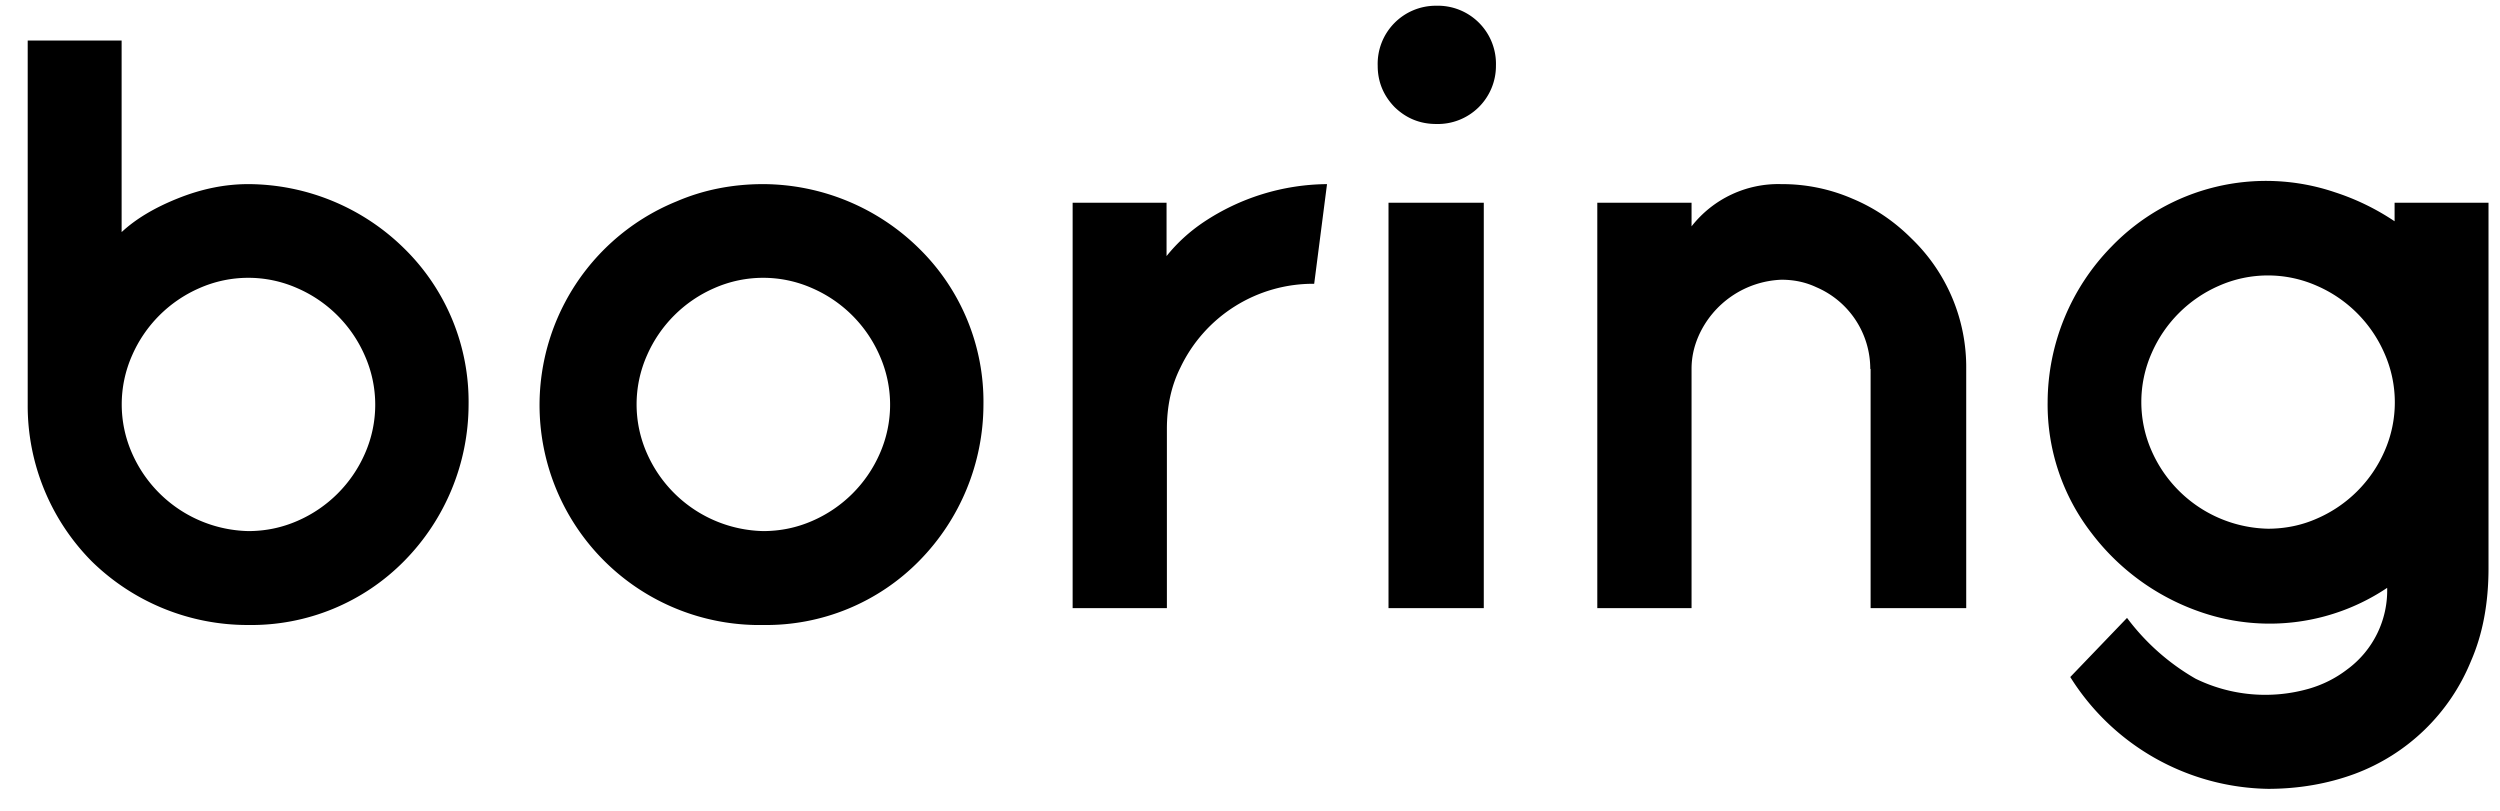
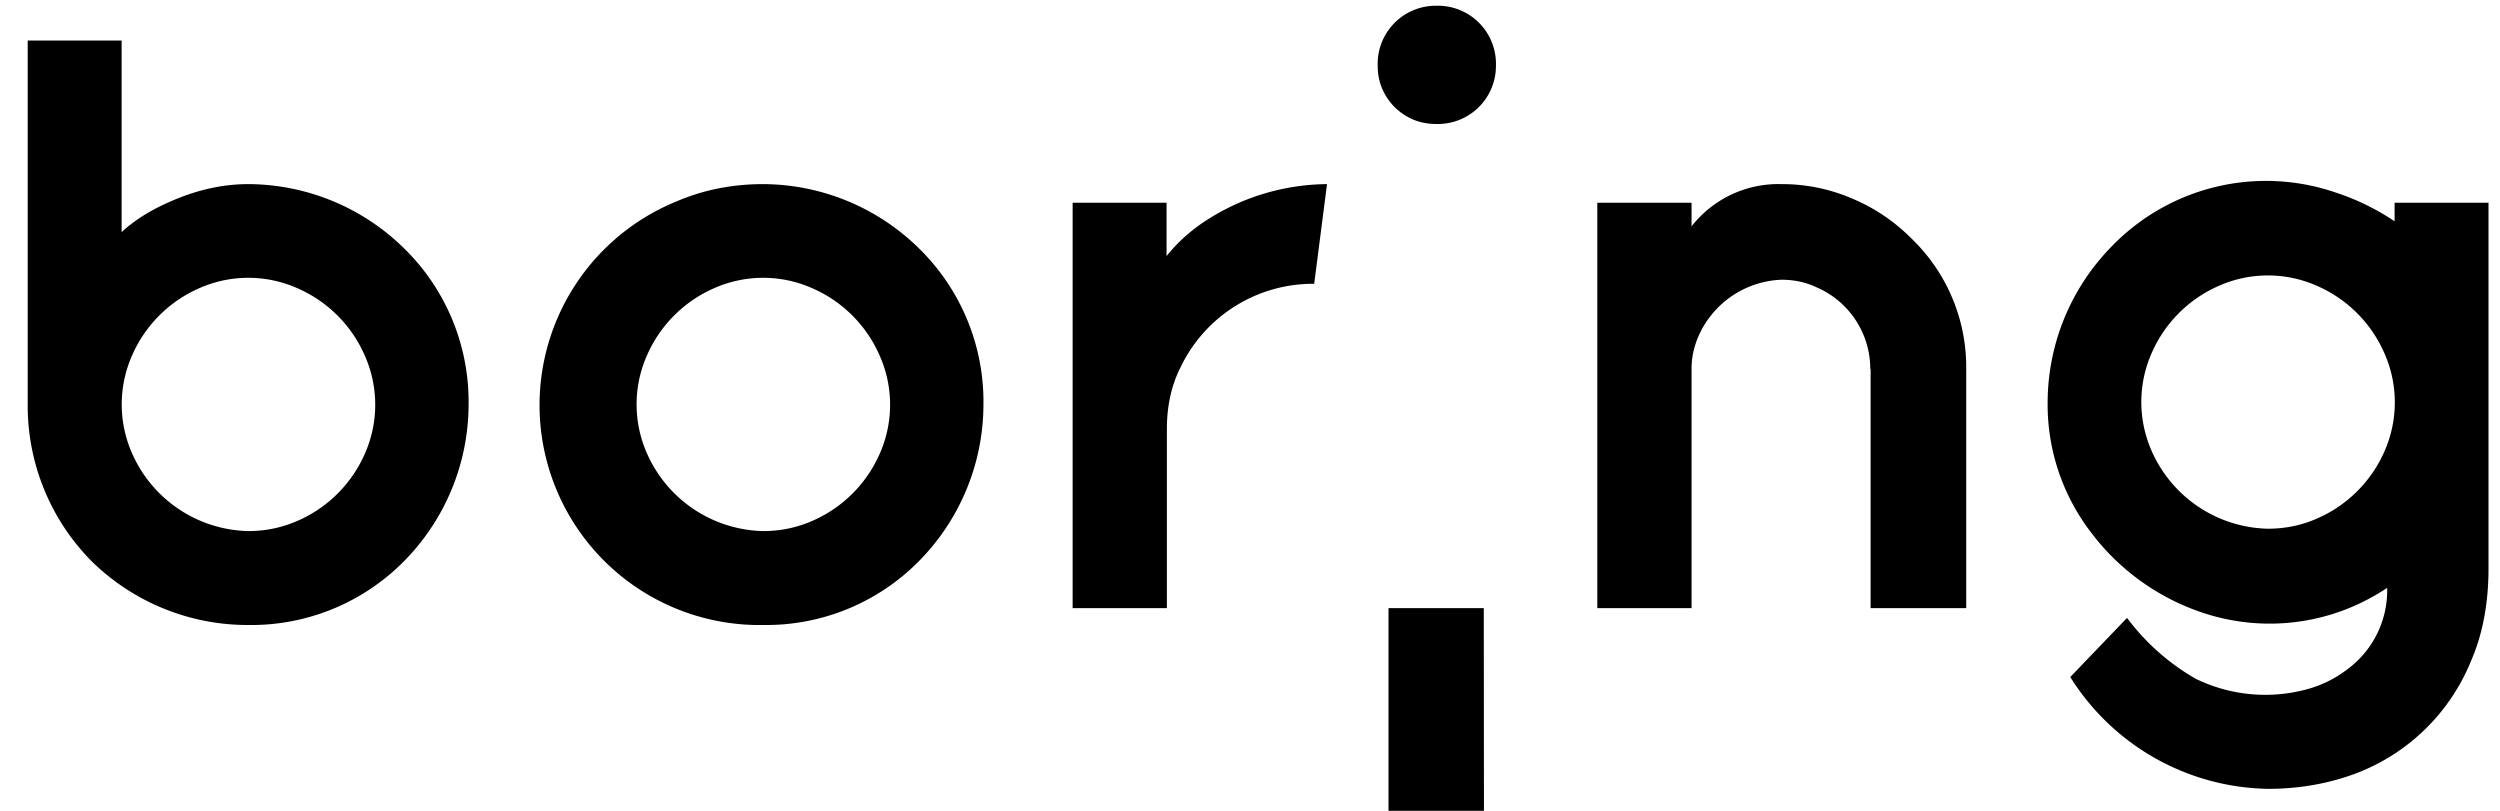
<svg xmlns="http://www.w3.org/2000/svg" width="74" height="24" viewBox="0 0 74 24">
-   <path d="M7.35 18.5a6.35 6.35 0 004.62-1.9 6.61 6.61 0 001.9-4.62 6.35 6.35 0 00-1.9-4.62 6.61 6.61 0 00-4.62-1.91c-.69 0-1.38.14-2.08.42-.7.28-1.25.61-1.67 1V1.2H.82v10.78a6.54 6.54 0 001.9 4.64 6.59 6.59 0 004.63 1.88zm0-2.78a3.85 3.85 0 01-3.44-2.3 3.58 3.58 0 010-2.9A3.85 3.85 0 015.9 8.53a3.58 3.58 0 012.9 0 3.85 3.85 0 012 2 3.58 3.58 0 010 2.9 3.85 3.85 0 01-2 1.99c-.46.2-.94.3-1.45.3zm15.24 2.78a6.35 6.35 0 004.62-1.9 6.61 6.61 0 001.9-4.62 6.35 6.35 0 00-1.9-4.62 6.61 6.61 0 00-4.62-1.91c-.91 0-1.77.17-2.56.51A6.51 6.51 0 0022.6 18.5zm0-2.78a3.85 3.85 0 01-3.44-2.3 3.58 3.58 0 010-2.9 3.85 3.85 0 011.99-1.99 3.58 3.58 0 012.9 0 3.85 3.85 0 012 2 3.58 3.58 0 010 2.9 3.85 3.85 0 01-2 1.99c-.46.2-.94.3-1.45.3zM34.54 18v-5.3c0-.68.13-1.28.4-1.82A4.35 4.35 0 0138.9 8.4l.38-2.95a6.67 6.67 0 00-3.66 1.13c-.4.27-.77.6-1.09 1V6h-2.78v12h2.78zm7.97-14.33a1.72 1.72 0 001.77-1.73A1.72 1.72 0 0042.51.17a1.72 1.72 0 00-1.73 1.78c0 .47.17.88.5 1.22.34.33.75.5 1.23.5zM43.92 18V6H41.1v12h2.83zm6.15 0v-7.08c0-.34.07-.66.21-.98a2.8 2.8 0 012.45-1.66c.37 0 .71.07 1.03.22a2.63 2.63 0 011.6 2.42h.01V18h2.83v-7.08a5.28 5.28 0 00-1.62-3.86c-.5-.5-1.08-.9-1.75-1.18a5.22 5.22 0 00-2.1-.43 3.26 3.26 0 00-2.66 1.25V6h-2.79v12h2.79zm17.06 5.35c.91 0 1.77-.15 2.56-.44a5.96 5.96 0 003.45-3.34c.35-.8.52-1.72.52-2.75V6h-2.78v.55a7.08 7.08 0 00-1.77-.86 6.35 6.35 0 00-6.6 1.6 6.61 6.61 0 00-1.9 4.61 6.22 6.22 0 001.3 3.88 6.84 6.84 0 003.3 2.36 6.24 6.24 0 005.45-.74 2.9 2.9 0 01-1.19 2.42c-.34.26-.72.45-1.14.57a4.7 4.7 0 01-3.34-.3 6.7 6.7 0 01-2.03-1.8l-1.68 1.75a7.04 7.04 0 005.86 3.31zm0-7.7a3.85 3.85 0 01-3.44-2.3 3.58 3.58 0 010-2.9 3.85 3.85 0 011.99-1.99 3.58 3.58 0 012.9 0 3.85 3.85 0 012 2 3.58 3.58 0 010 2.9 3.85 3.85 0 01-2 1.99c-.45.2-.94.3-1.45.3z" />
+   <path d="M7.35 18.5a6.35 6.35 0 004.62-1.9 6.61 6.61 0 001.9-4.62 6.35 6.35 0 00-1.9-4.62 6.61 6.61 0 00-4.62-1.91c-.69 0-1.38.14-2.08.42-.7.28-1.25.61-1.67 1V1.2H.82v10.78a6.54 6.54 0 001.9 4.64 6.59 6.59 0 004.63 1.88zm0-2.78a3.85 3.85 0 01-3.44-2.3 3.58 3.58 0 010-2.9A3.85 3.85 0 015.9 8.53a3.58 3.58 0 012.9 0 3.85 3.85 0 012 2 3.58 3.58 0 010 2.9 3.85 3.85 0 01-2 1.99c-.46.2-.94.3-1.45.3zm15.24 2.78a6.35 6.35 0 004.62-1.9 6.61 6.61 0 001.9-4.62 6.35 6.35 0 00-1.9-4.62 6.61 6.61 0 00-4.62-1.91c-.91 0-1.77.17-2.56.51A6.51 6.51 0 0022.6 18.5zm0-2.78a3.85 3.85 0 01-3.44-2.3 3.58 3.58 0 010-2.9 3.85 3.85 0 011.99-1.99 3.58 3.58 0 012.9 0 3.85 3.85 0 012 2 3.58 3.58 0 010 2.9 3.85 3.85 0 01-2 1.99c-.46.2-.94.3-1.45.3zM34.54 18v-5.3c0-.68.13-1.28.4-1.82A4.35 4.35 0 0138.9 8.4l.38-2.95a6.67 6.67 0 00-3.66 1.13c-.4.27-.77.6-1.09 1V6h-2.78v12h2.78zm7.97-14.33a1.72 1.72 0 001.77-1.73A1.72 1.72 0 0042.51.17a1.72 1.72 0 00-1.73 1.78c0 .47.17.88.5 1.22.34.33.75.5 1.23.5zM43.92 18H41.1v12h2.83zm6.15 0v-7.08c0-.34.07-.66.21-.98a2.8 2.8 0 012.45-1.66c.37 0 .71.07 1.03.22a2.63 2.63 0 011.6 2.42h.01V18h2.83v-7.08a5.28 5.28 0 00-1.62-3.86c-.5-.5-1.08-.9-1.75-1.18a5.22 5.22 0 00-2.1-.43 3.26 3.26 0 00-2.66 1.25V6h-2.79v12h2.79zm17.06 5.35c.91 0 1.77-.15 2.56-.44a5.96 5.96 0 003.45-3.34c.35-.8.52-1.72.52-2.75V6h-2.78v.55a7.08 7.08 0 00-1.77-.86 6.35 6.35 0 00-6.6 1.6 6.61 6.61 0 00-1.9 4.61 6.22 6.22 0 001.3 3.88 6.84 6.84 0 003.3 2.36 6.24 6.24 0 005.45-.74 2.9 2.9 0 01-1.19 2.42c-.34.26-.72.45-1.14.57a4.7 4.7 0 01-3.34-.3 6.7 6.7 0 01-2.03-1.8l-1.68 1.75a7.04 7.04 0 005.86 3.31zm0-7.7a3.85 3.85 0 01-3.44-2.3 3.58 3.58 0 010-2.9 3.85 3.85 0 011.99-1.99 3.58 3.58 0 012.9 0 3.85 3.85 0 012 2 3.58 3.58 0 010 2.9 3.85 3.85 0 01-2 1.99c-.45.2-.94.3-1.45.3z" />
</svg>